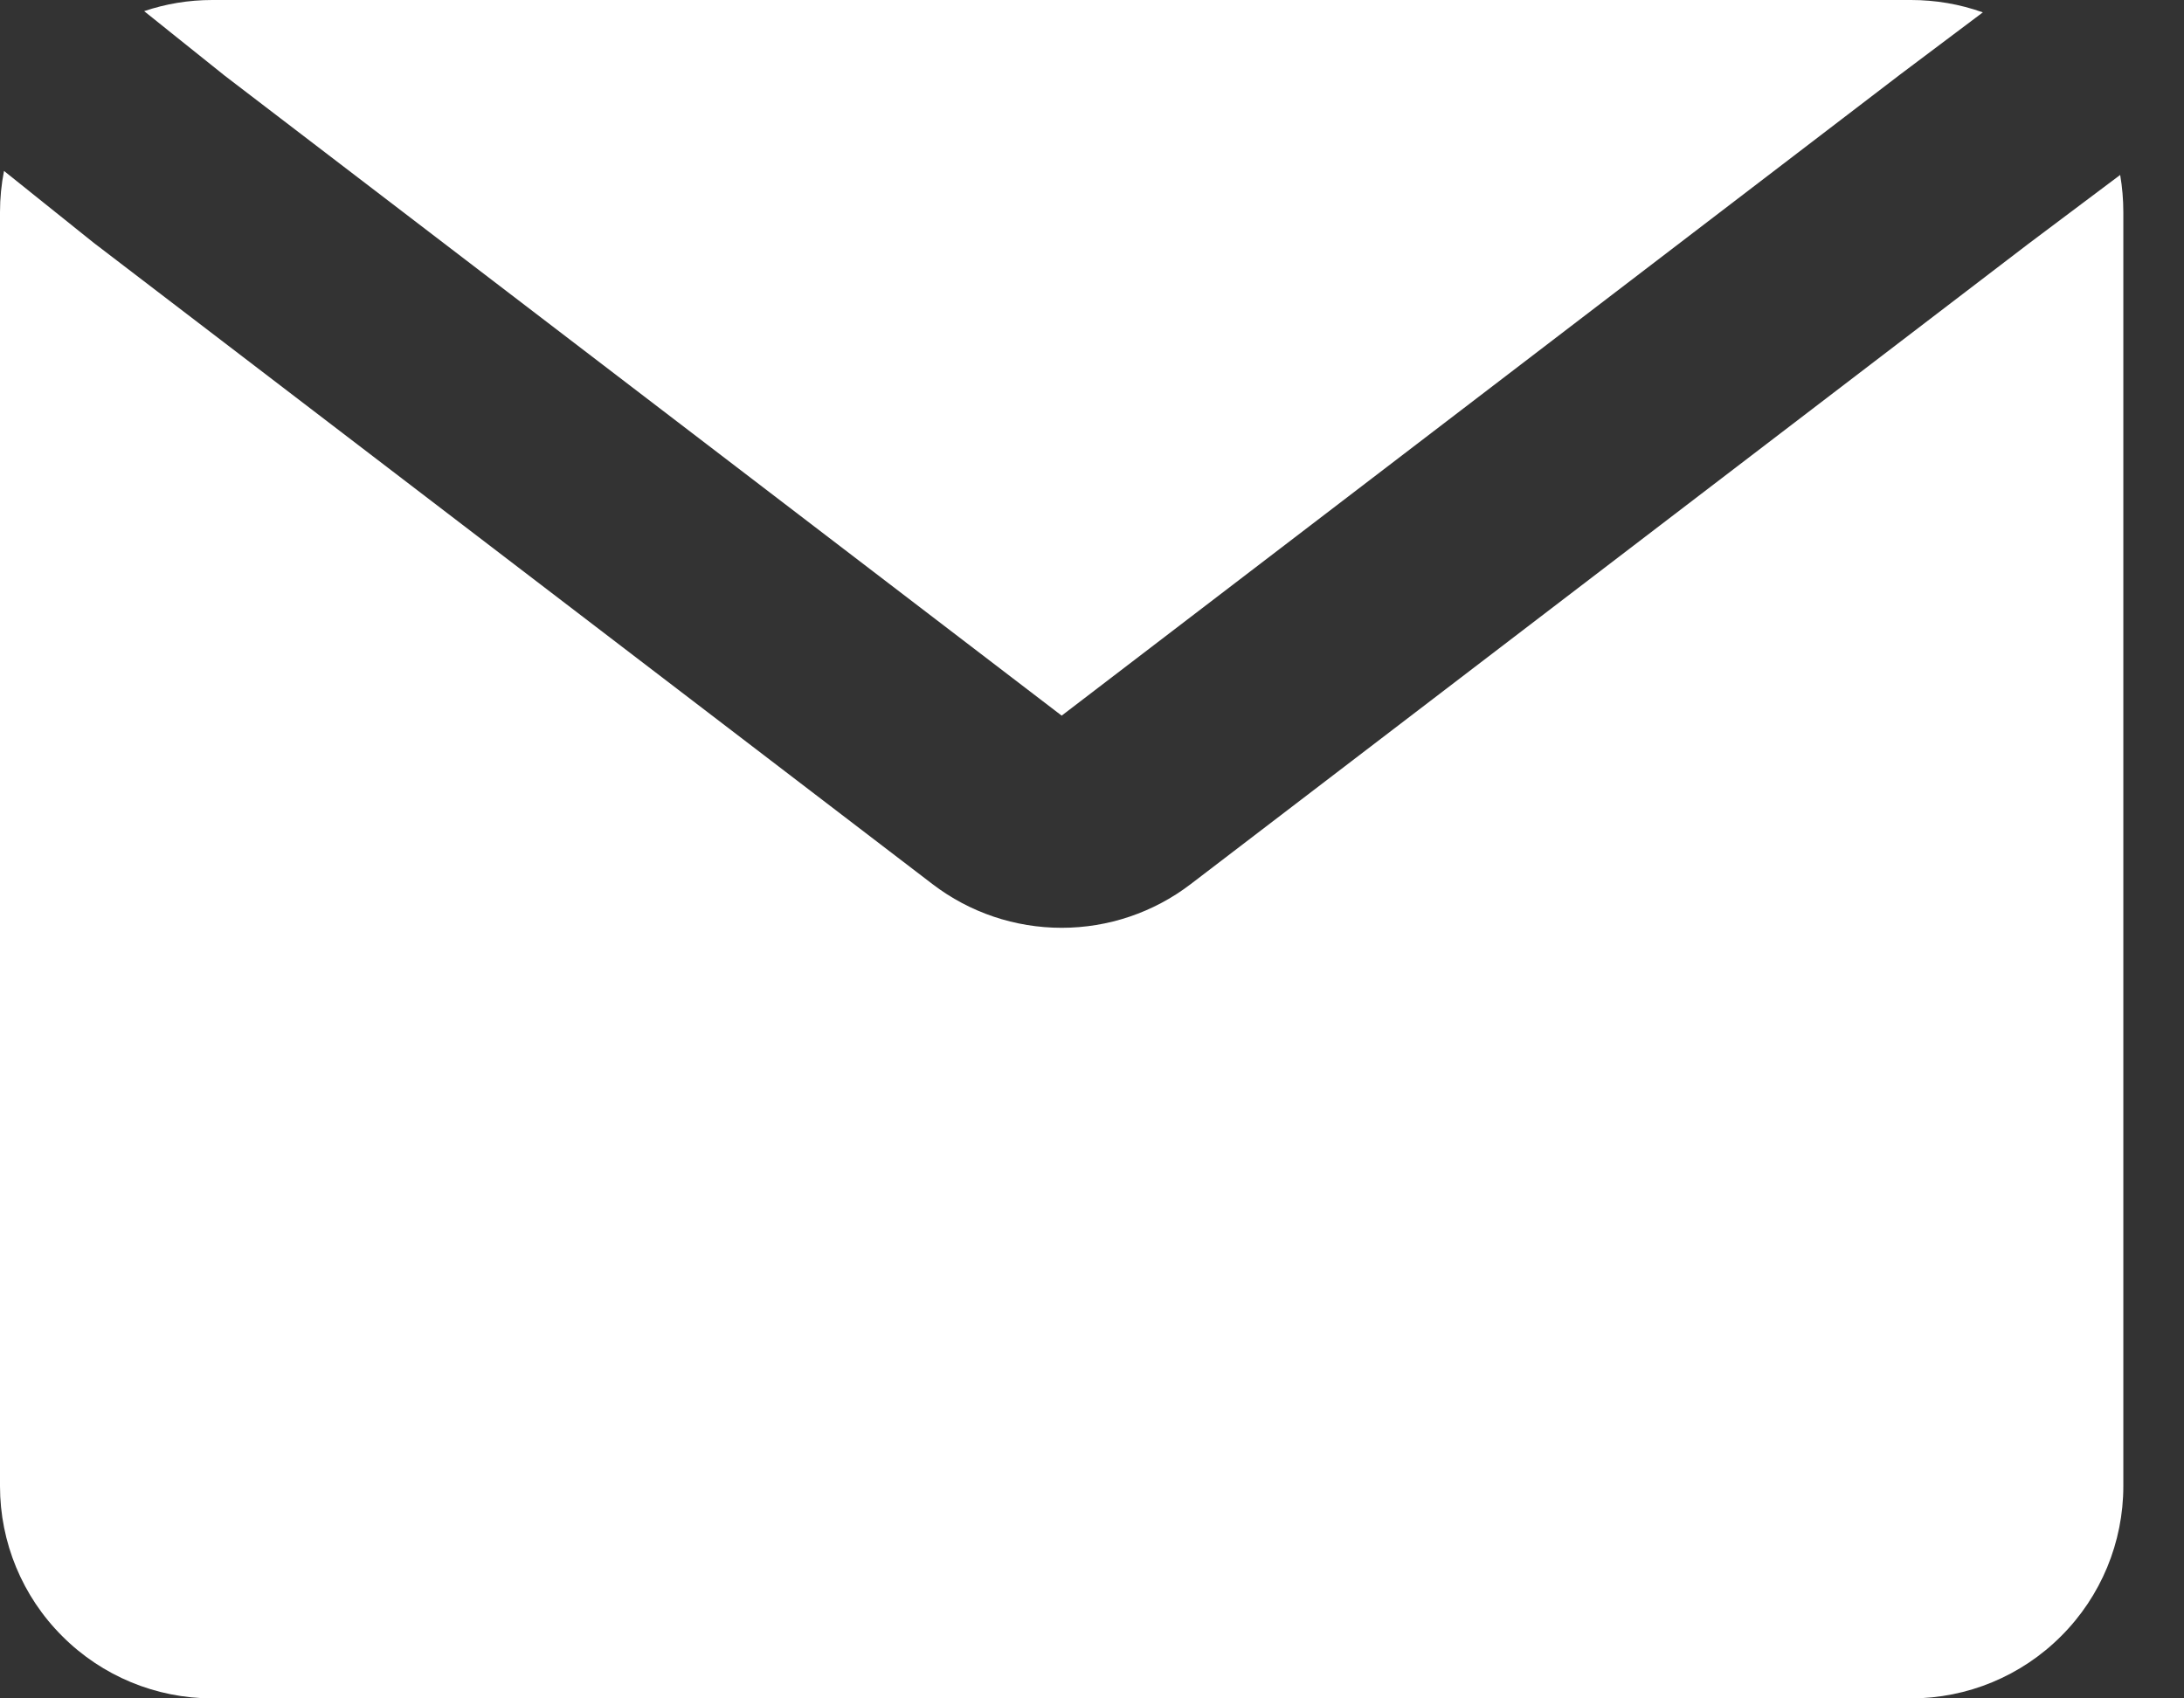
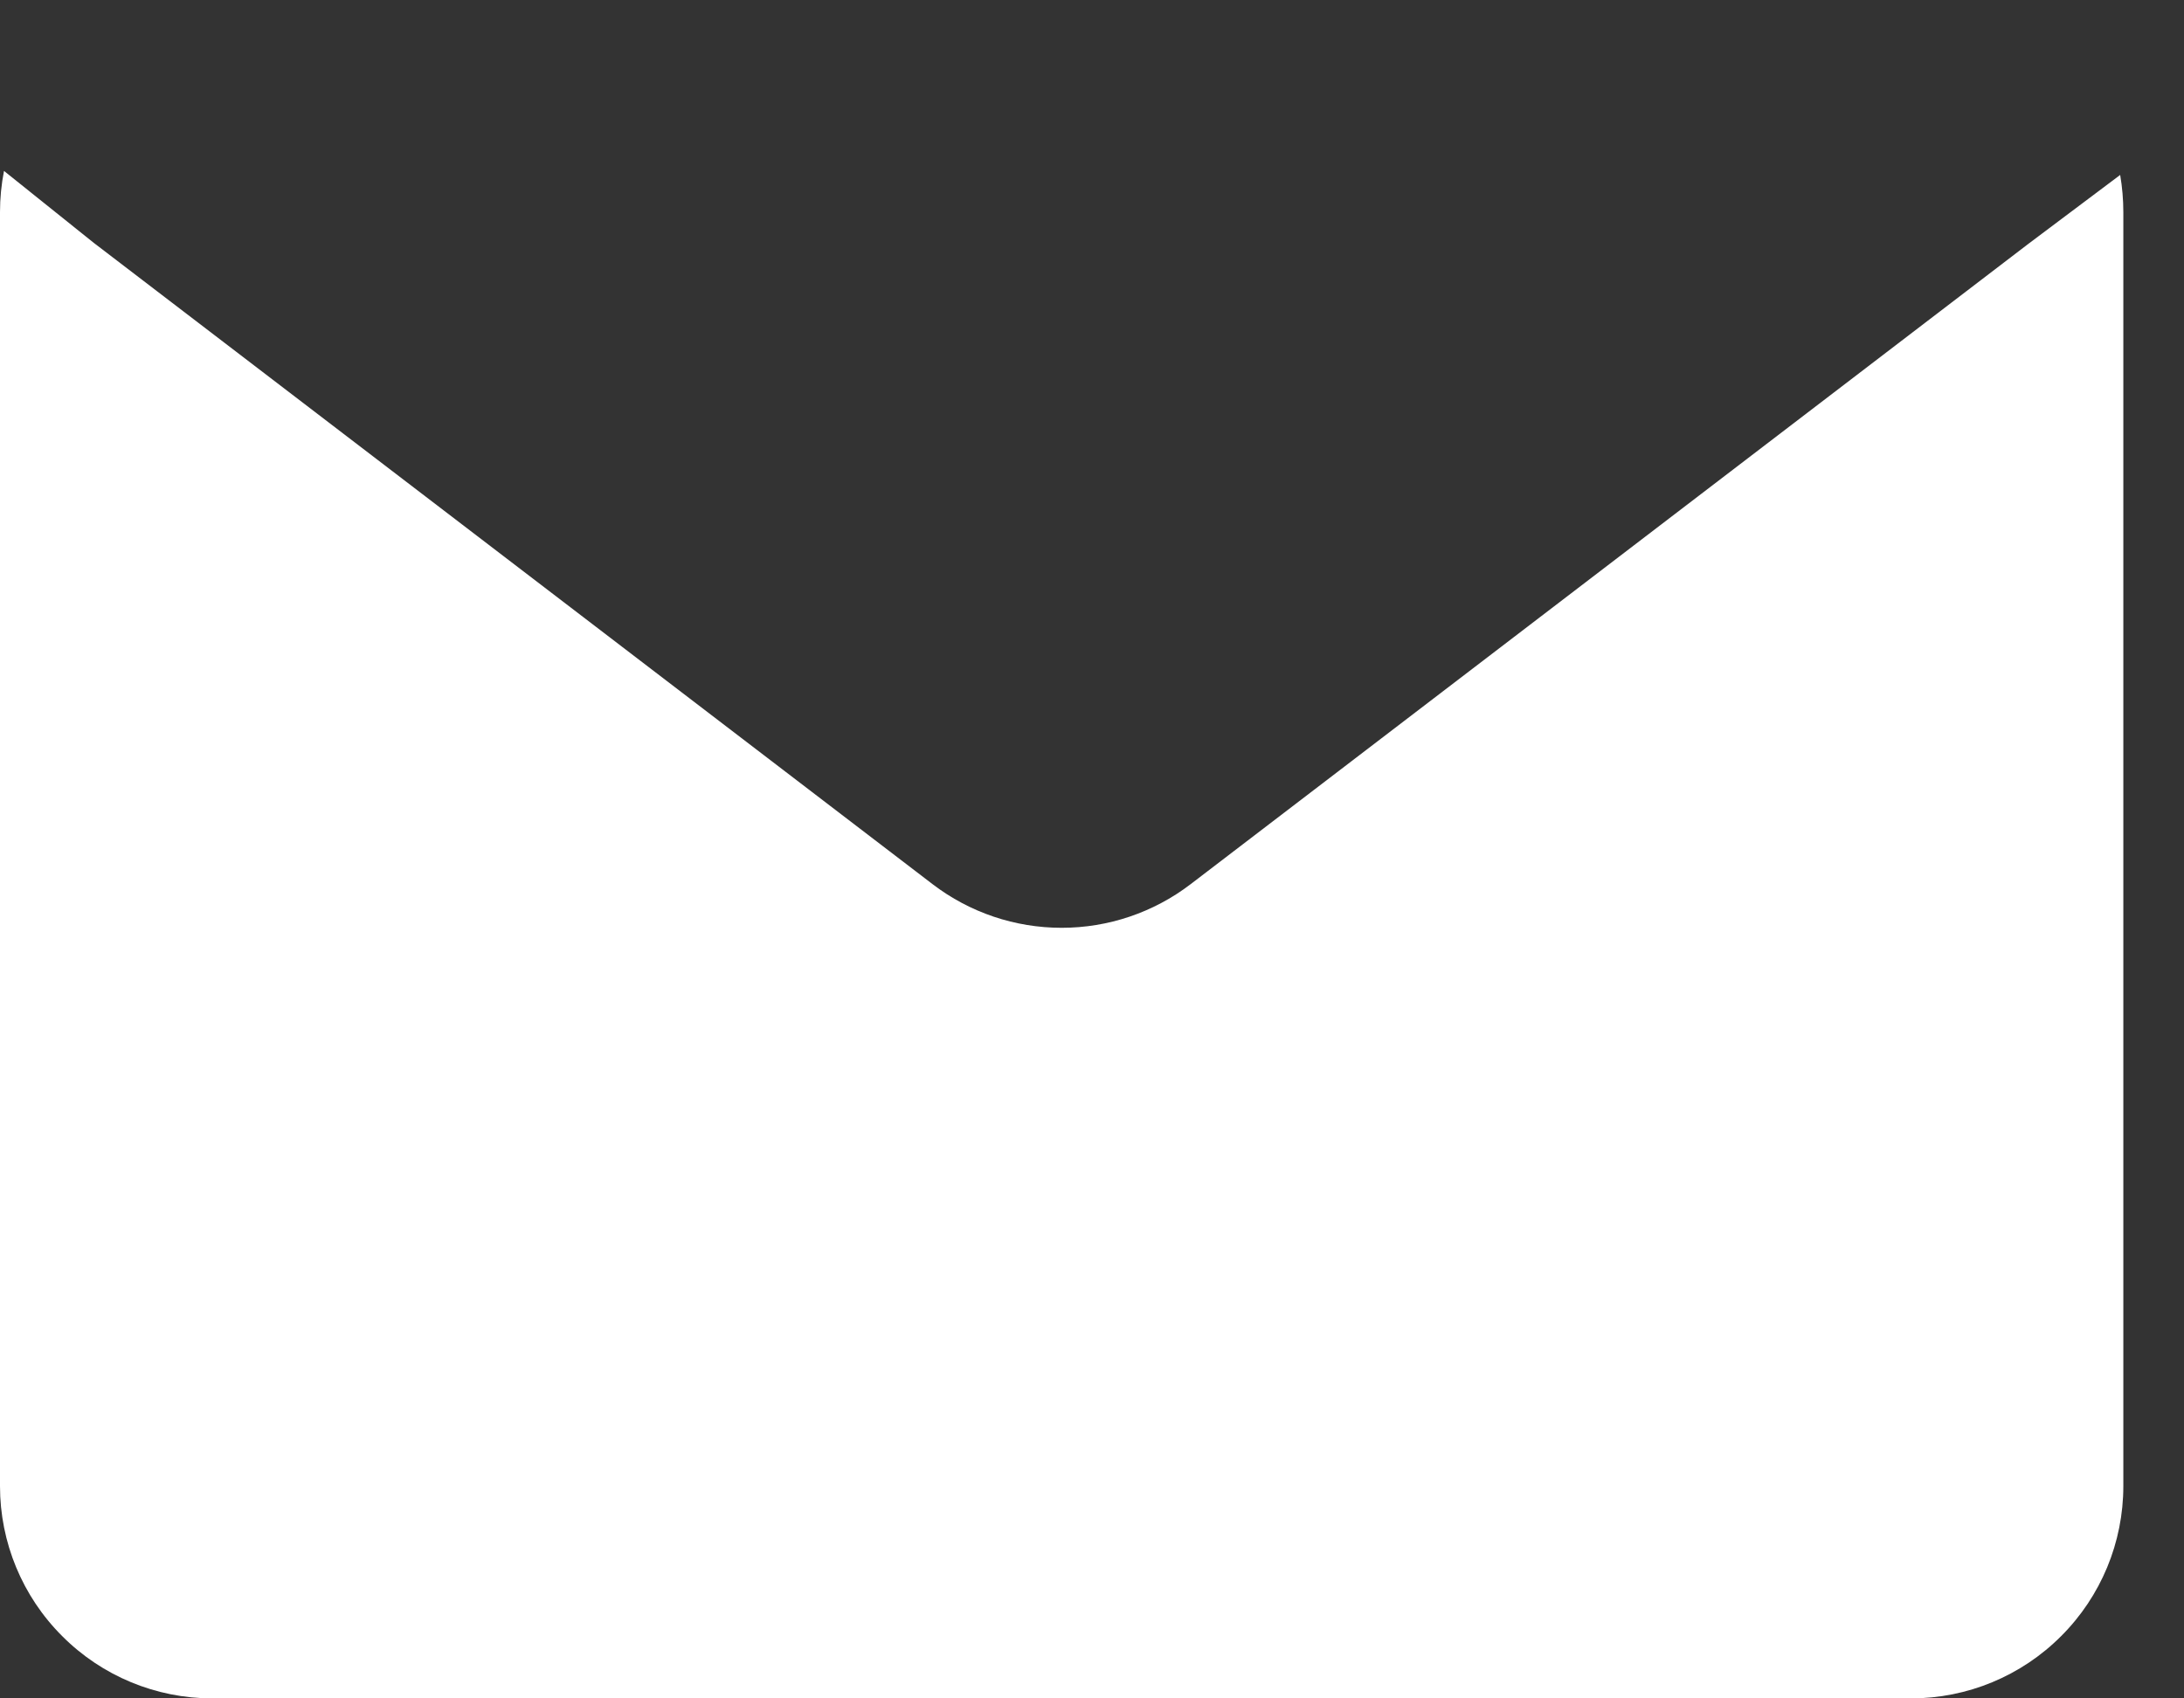
<svg xmlns="http://www.w3.org/2000/svg" width="18" height="14" viewBox="0 0 18 14" fill="none">
  <rect x="0" y="0" width="18" height="14" fill="#333333" stroke="none" />
  <g clip-path="url(#clip0_4_6)">
    <path d="M0.033 1.409C0.011 1.521 -9.52165e-05 1.635 -3.79271e-05 1.75V12.25C-3.79271e-05 12.714 0.184 13.159 0.513 13.487C0.841 13.816 1.286 14 1.75 14H15.75C16.214 14 16.659 13.816 16.987 13.487C17.316 13.159 17.5 12.714 17.5 12.25V1.75C17.5 1.645 17.491 1.542 17.474 1.442L16.716 2.011L9.812 7.289C9.507 7.522 9.134 7.648 8.75 7.648C8.365 7.648 7.992 7.522 7.687 7.289L0.773 2.002L0.033 1.409Z" fill="white" />
-     <path d="M16.342 0.102C16.152 0.034 15.952 -0 15.75 2.9353e-06H1.75C1.553 2.9353e-06 1.365 0.032 1.188 0.092L1.851 0.623L8.75 5.899L15.662 0.613L16.342 0.102Z" fill="white" />
  </g>
  <defs>
    <clipPath id="clip0_4_6">
      <rect width="17.5" height="14" fill="white" />
    </clipPath>
  </defs>
</svg>